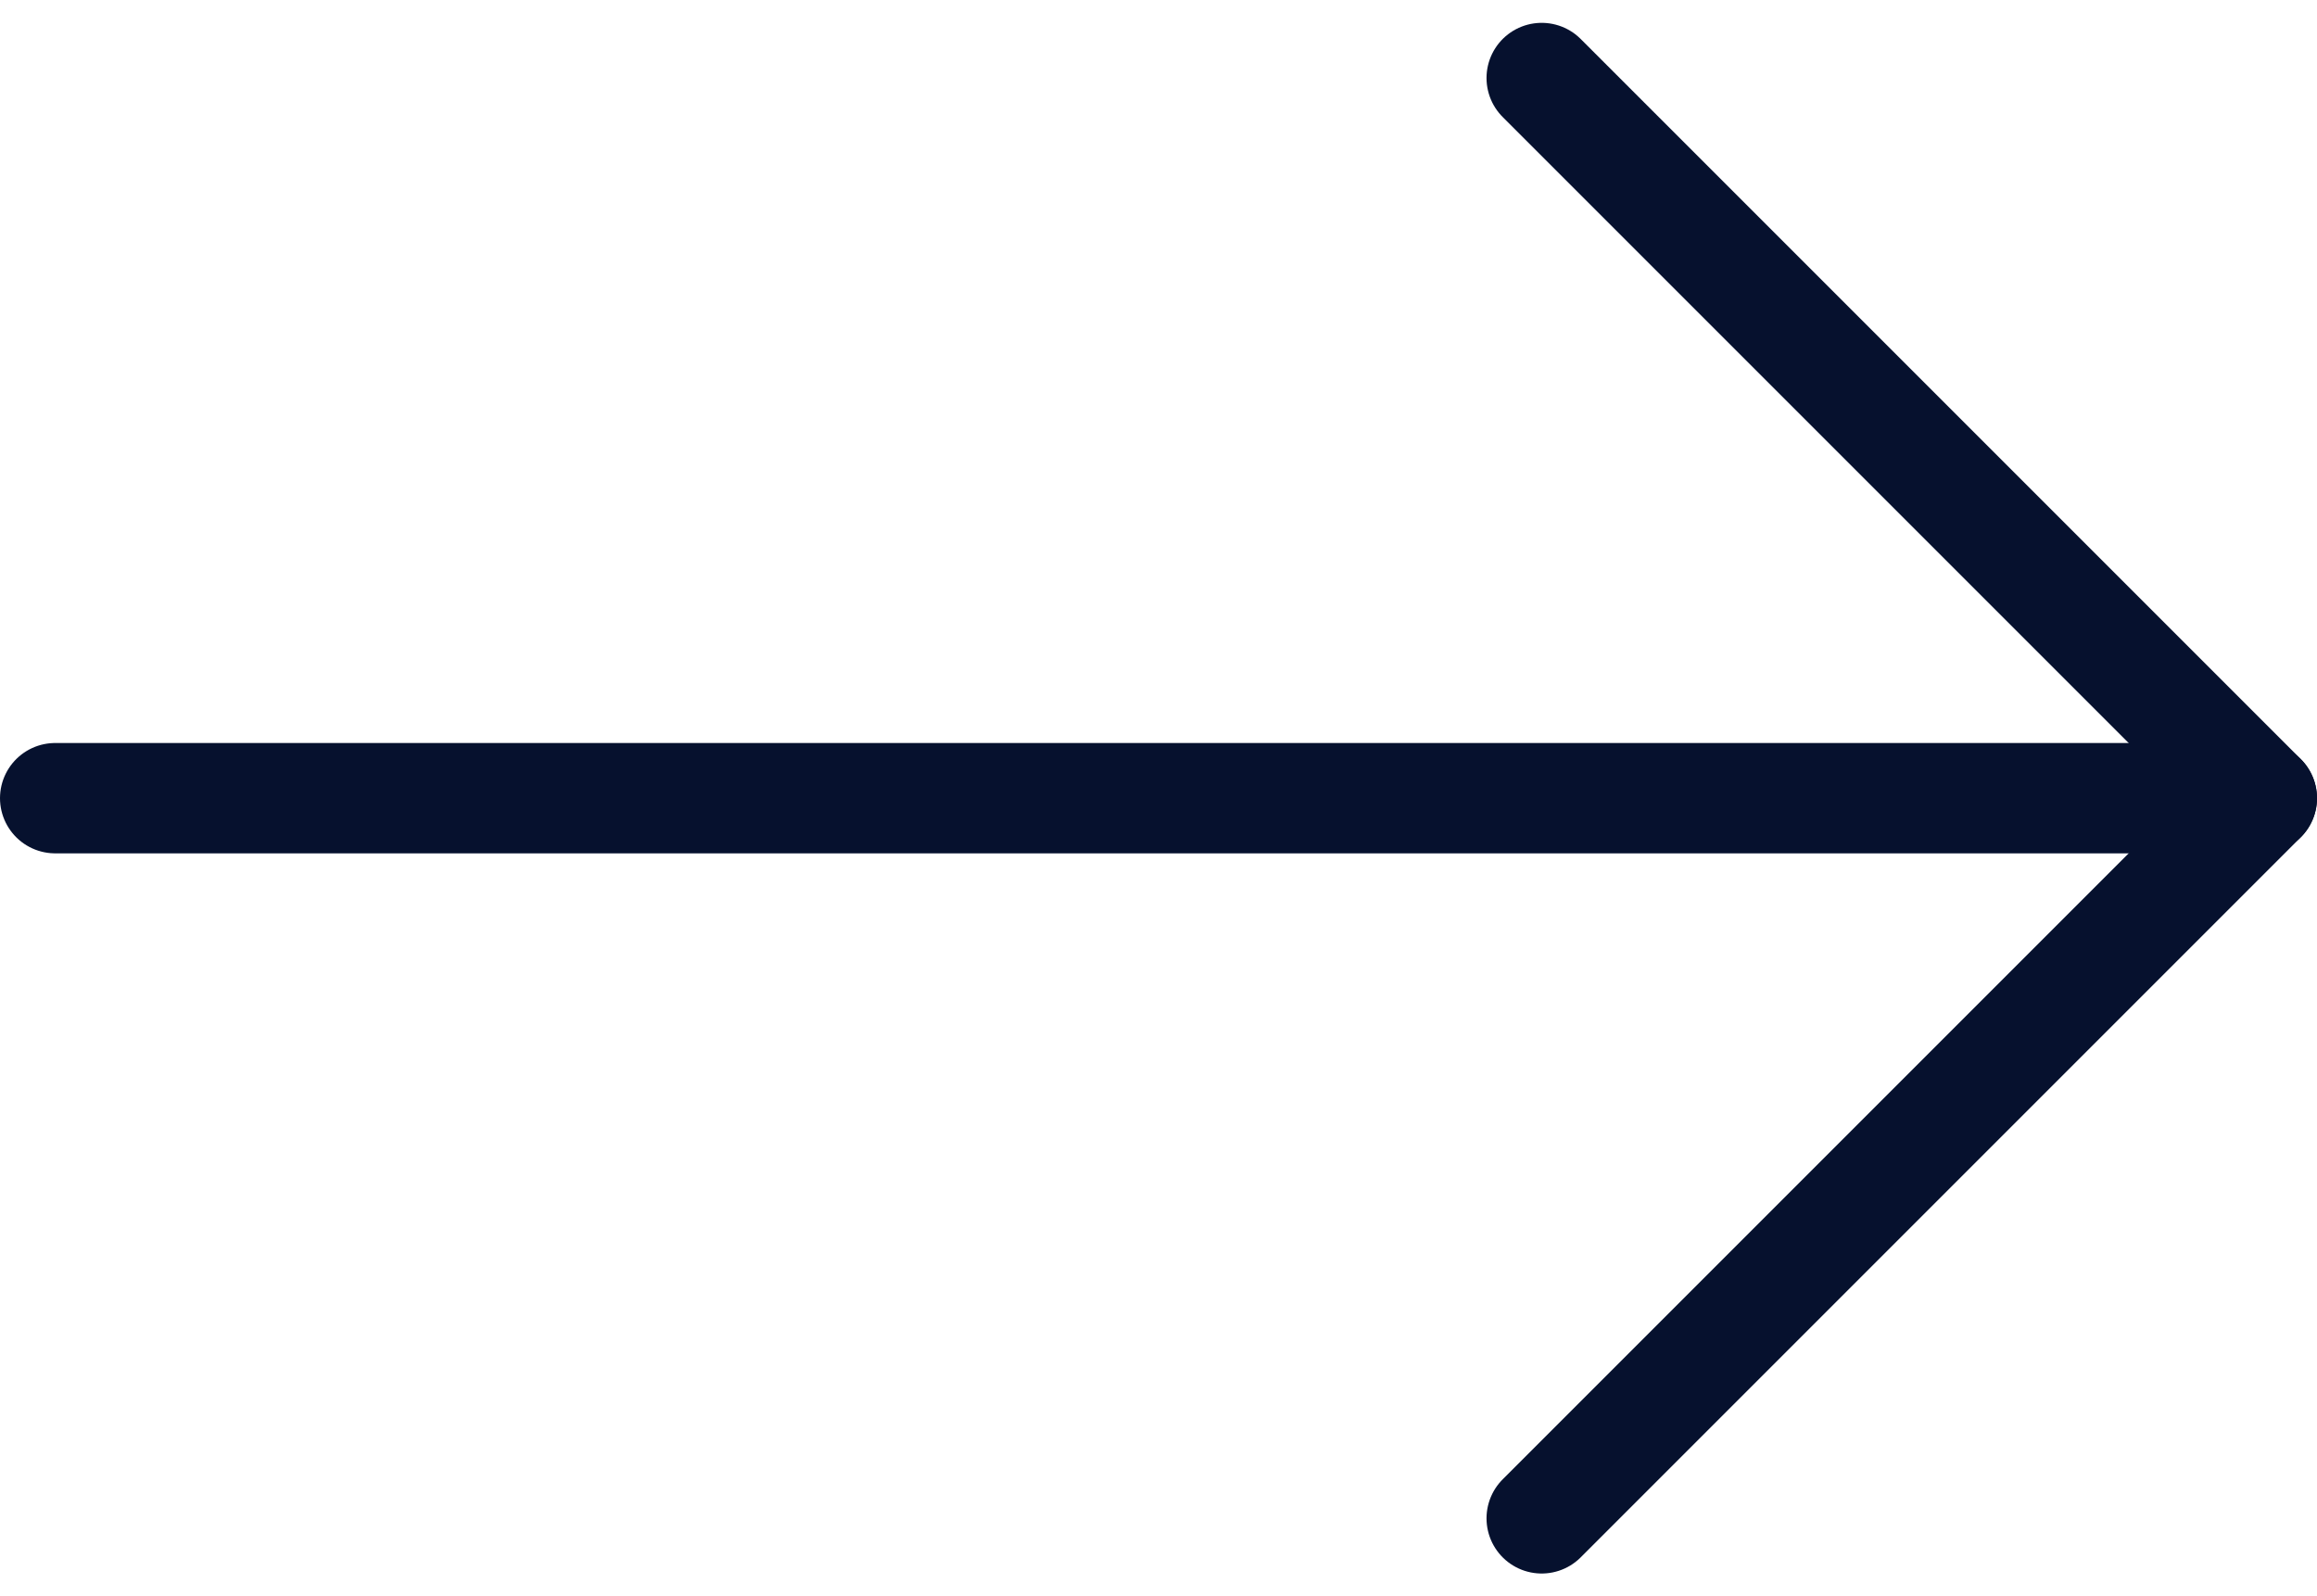
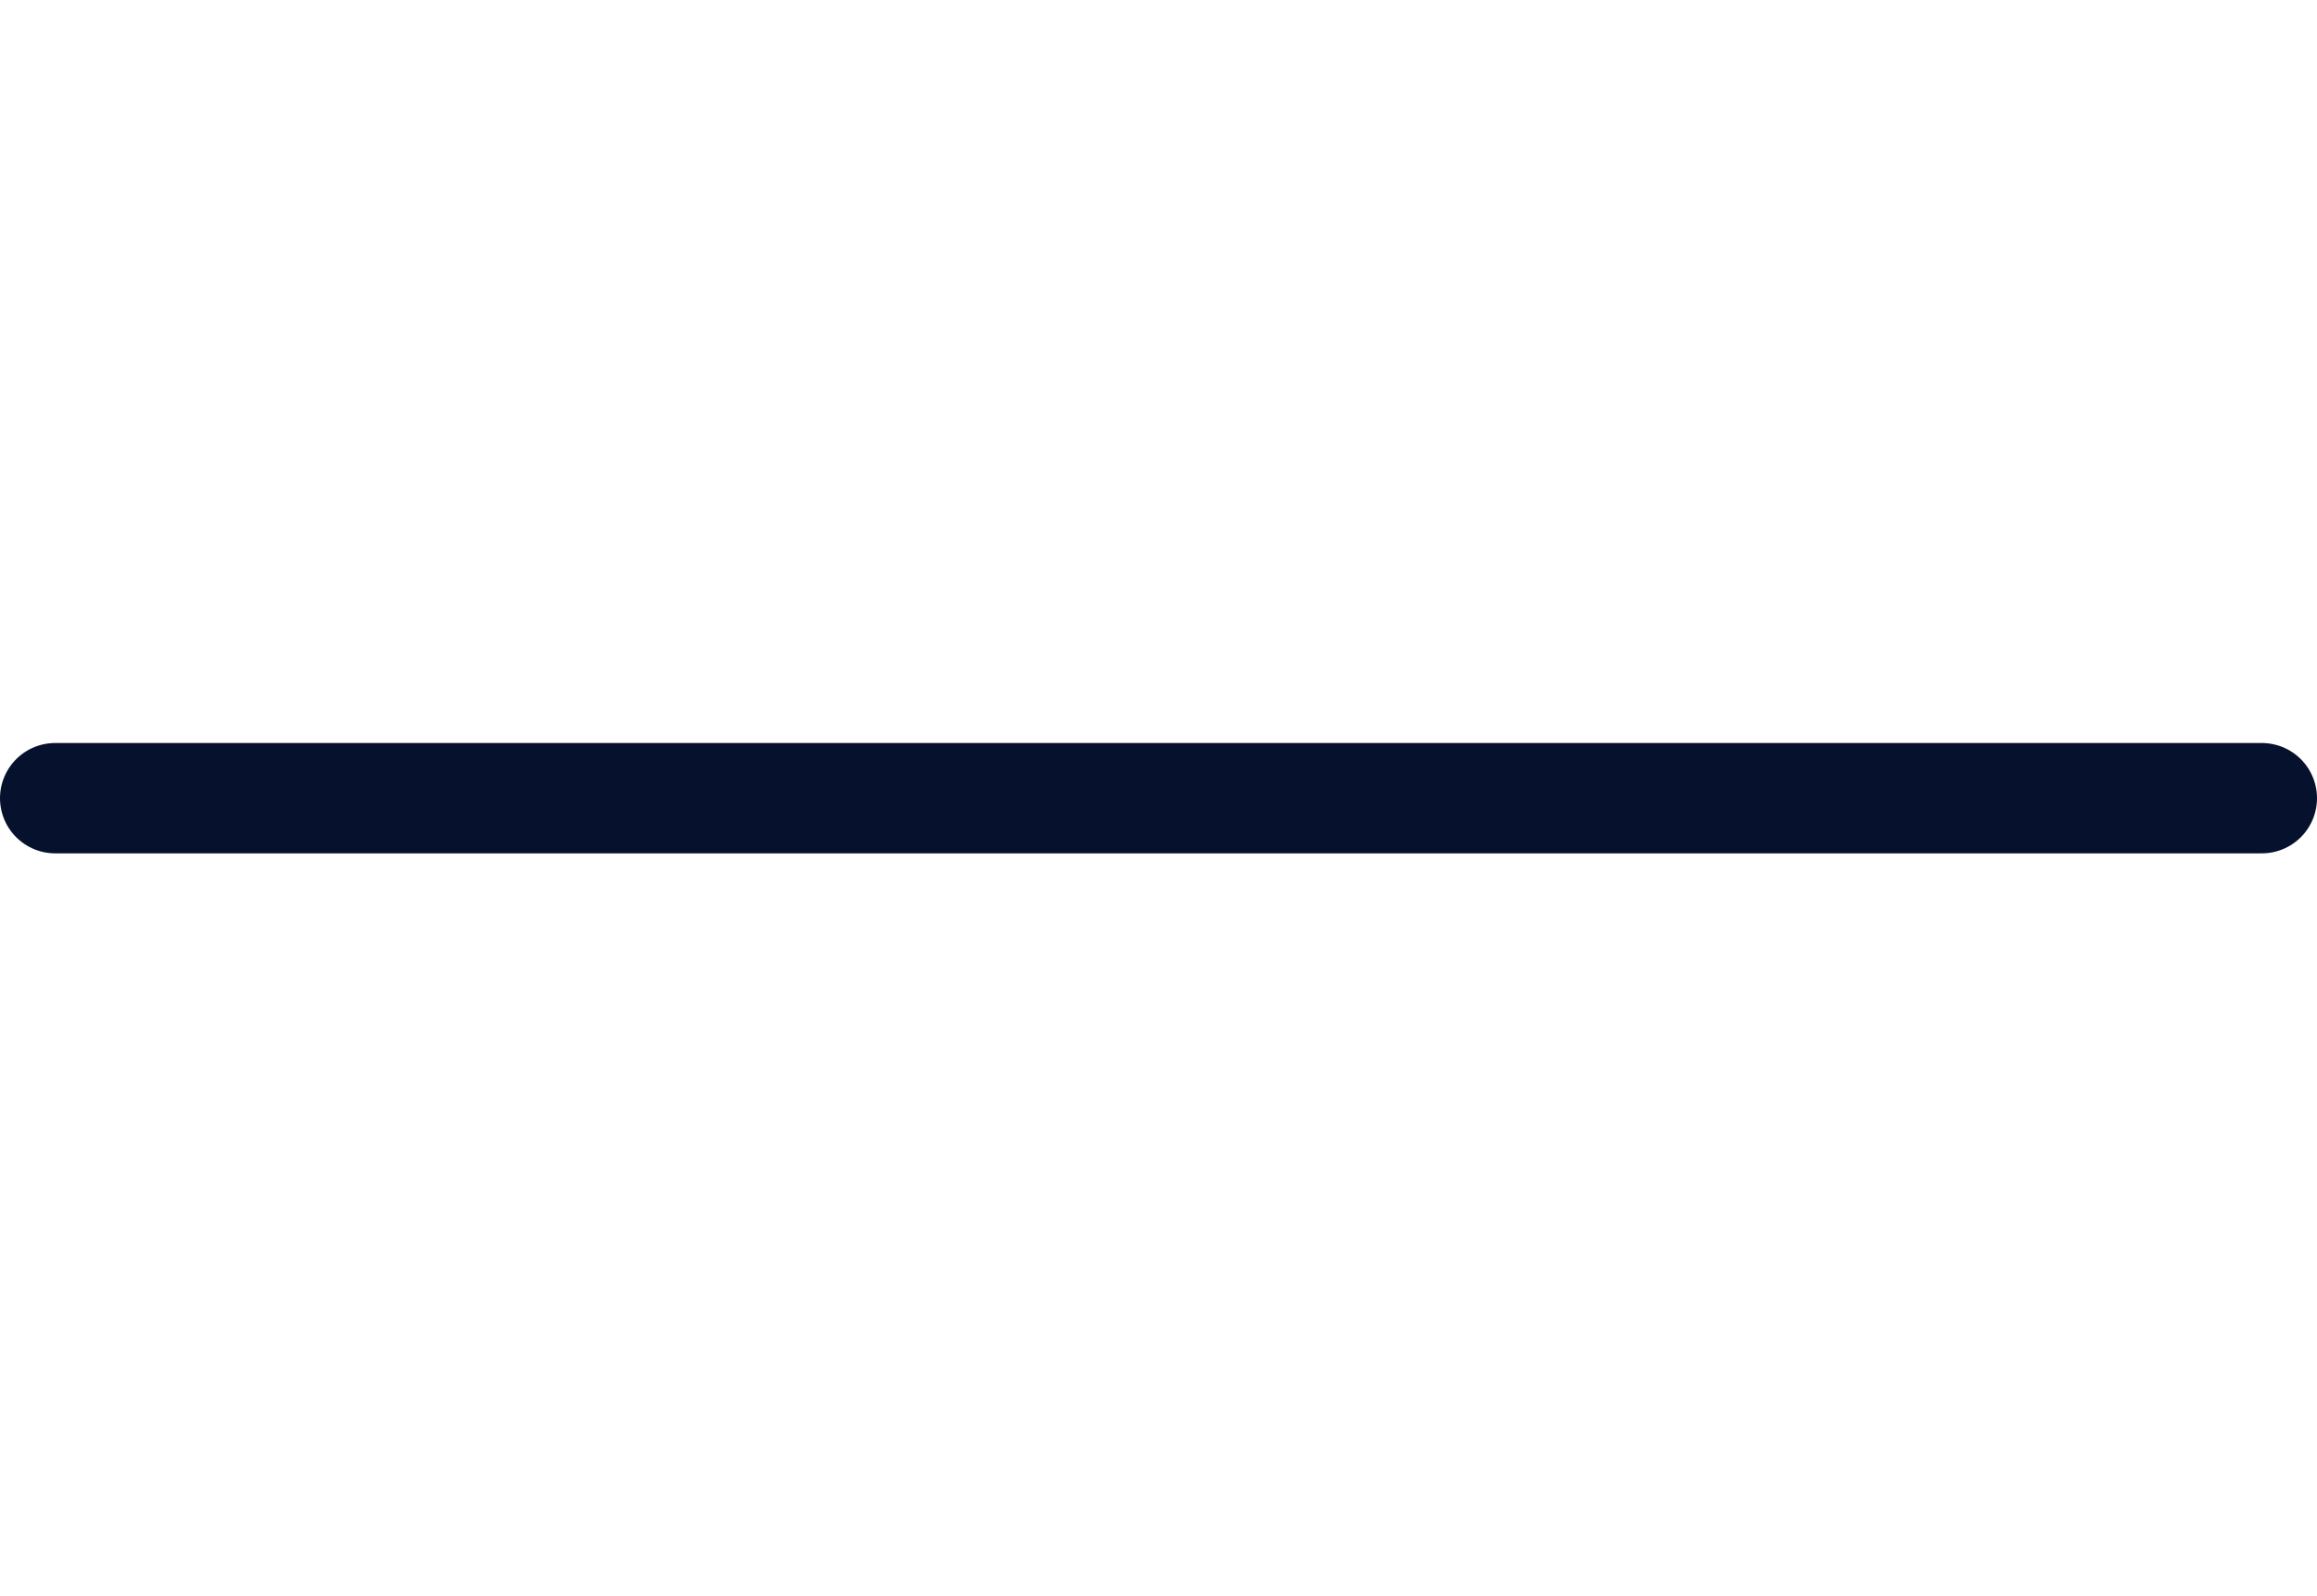
<svg xmlns="http://www.w3.org/2000/svg" width="21" height="14.469" viewBox="0 0 21 14.469">
  <g id="Component_1_1" data-name="Component 1 – 1" transform="translate(0.5 0.707)">
    <line id="Line_33" data-name="Line 33" x2="20" transform="translate(0 6.527)" fill="none" stroke="#06112e" stroke-linecap="round" stroke-linejoin="round" stroke-width="1" />
-     <path id="Path_57" data-name="Path 57" d="M3003.857,890.565l6.527,6.527-6.527,6.527" transform="translate(-2990.384 -890.565)" fill="none" stroke="#06112e" stroke-linecap="round" stroke-linejoin="round" stroke-width="1" />
  </g>
</svg>